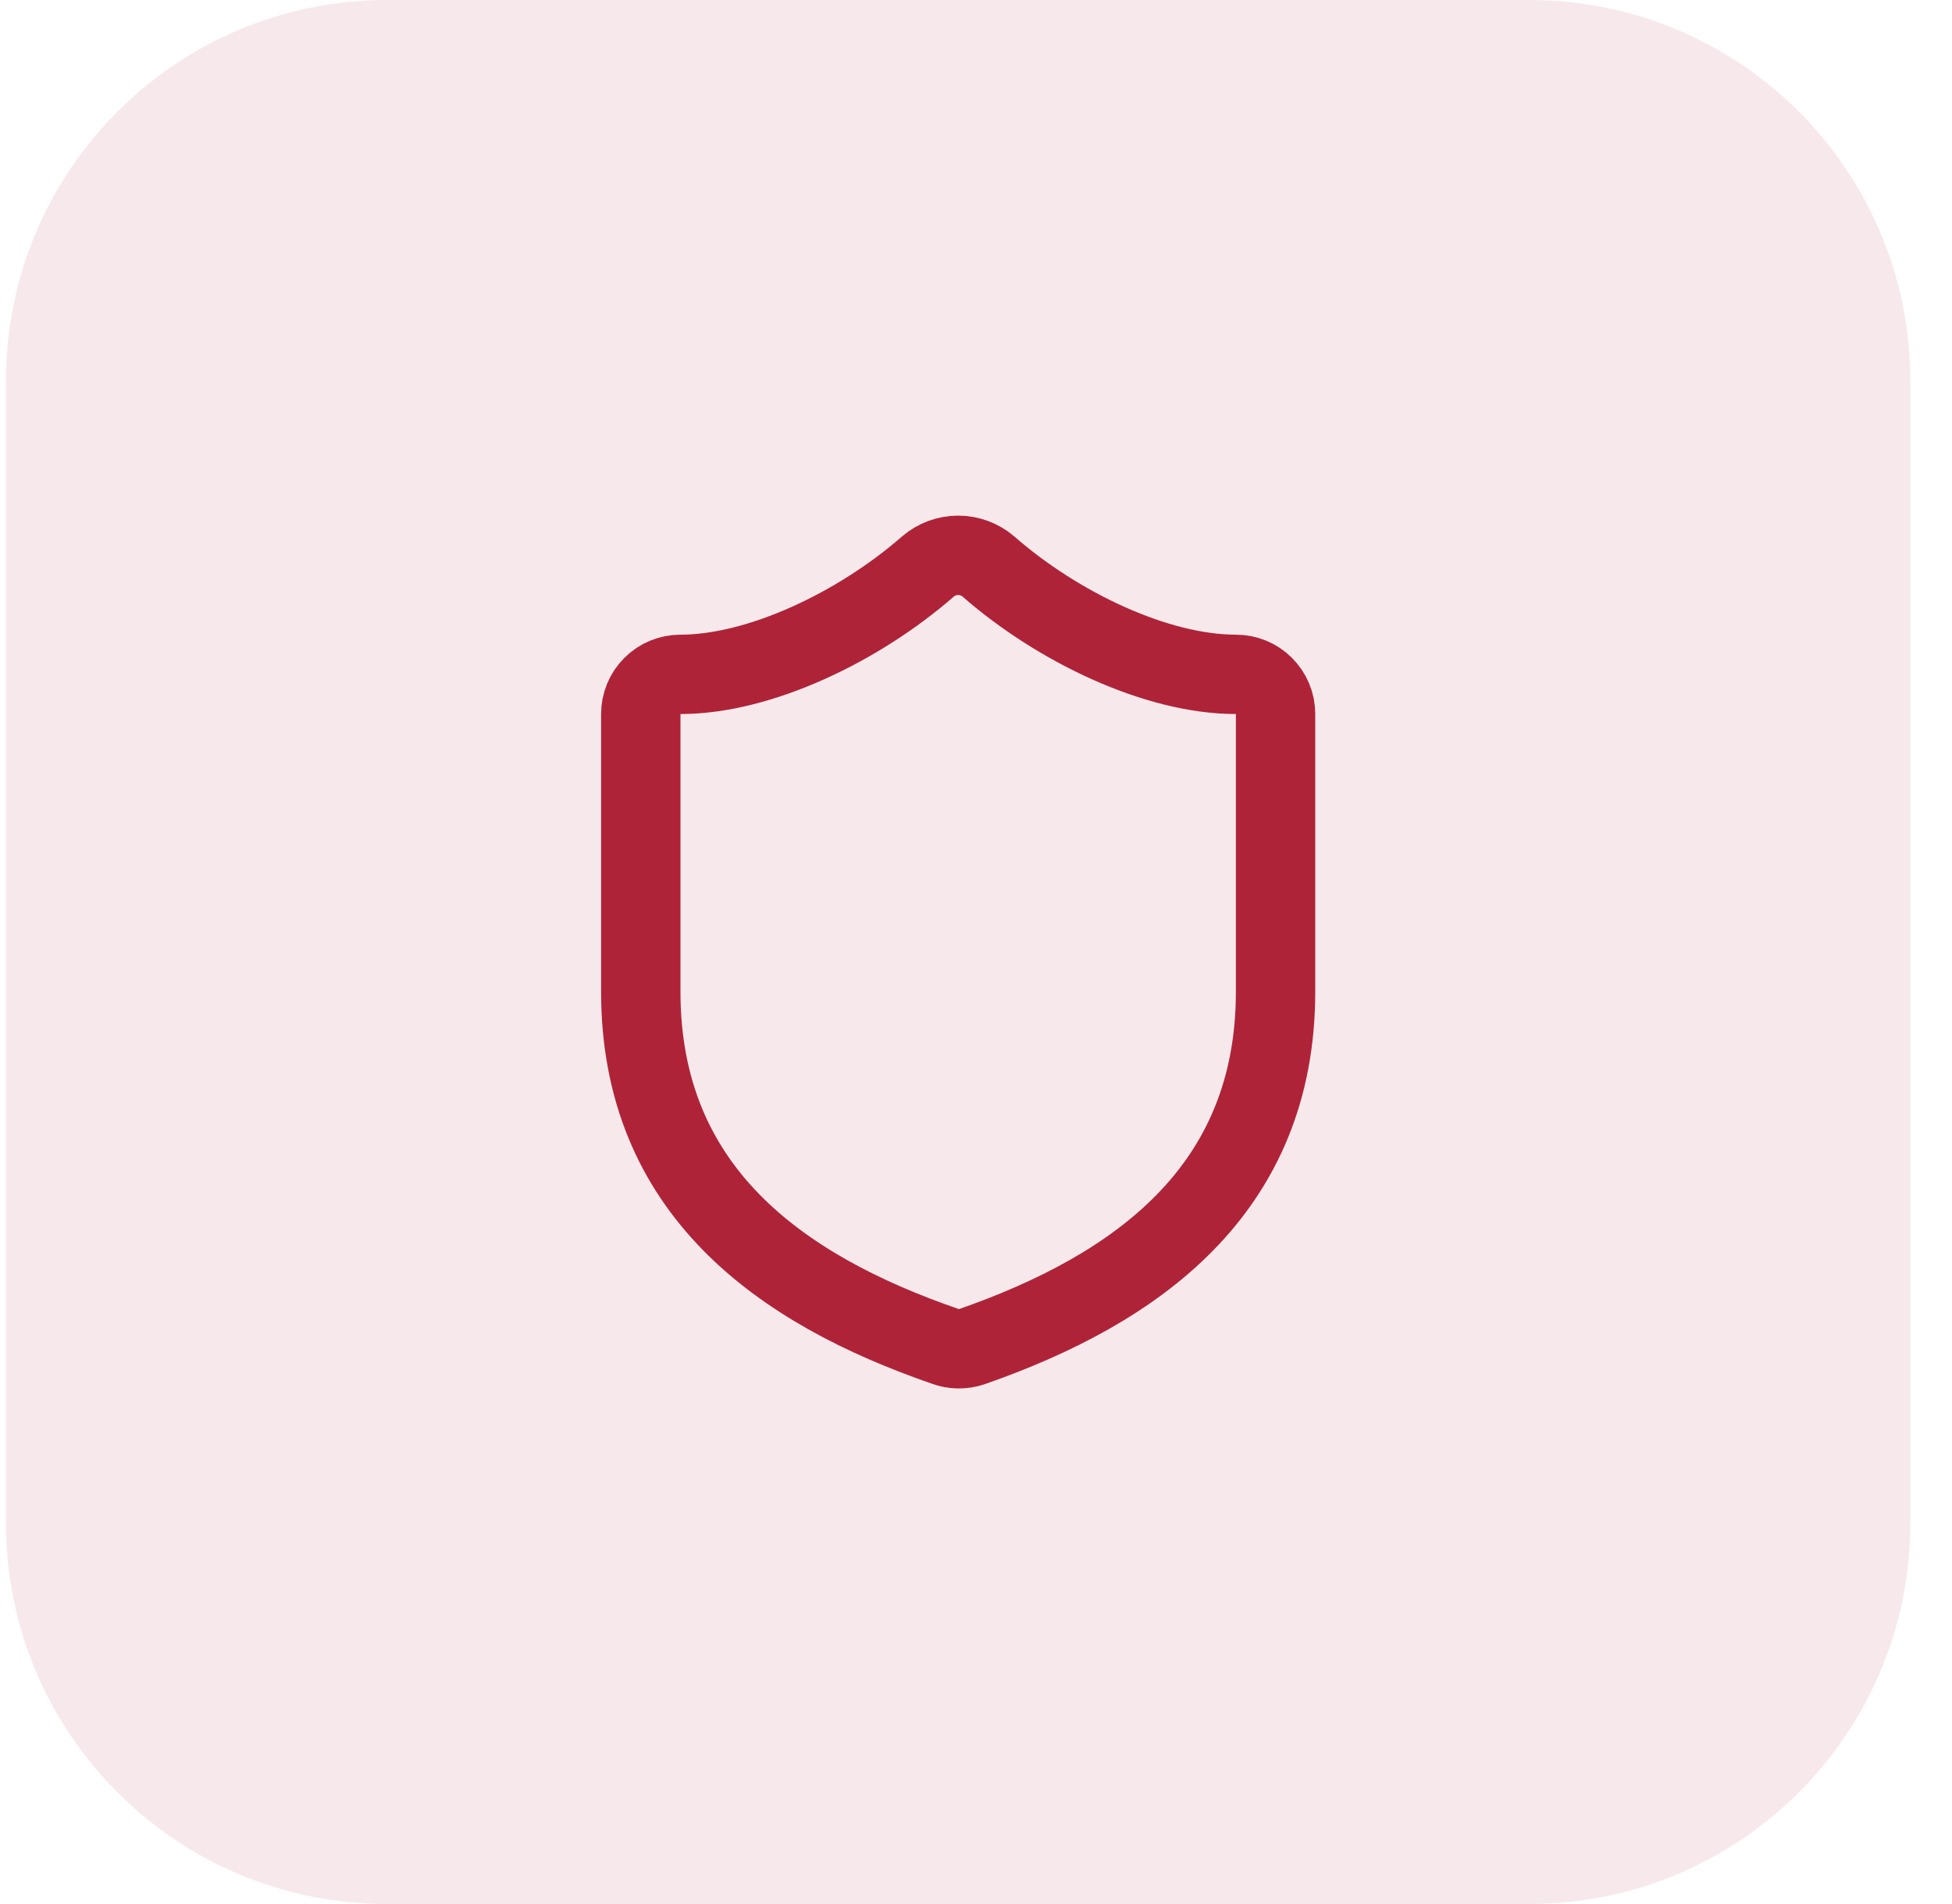
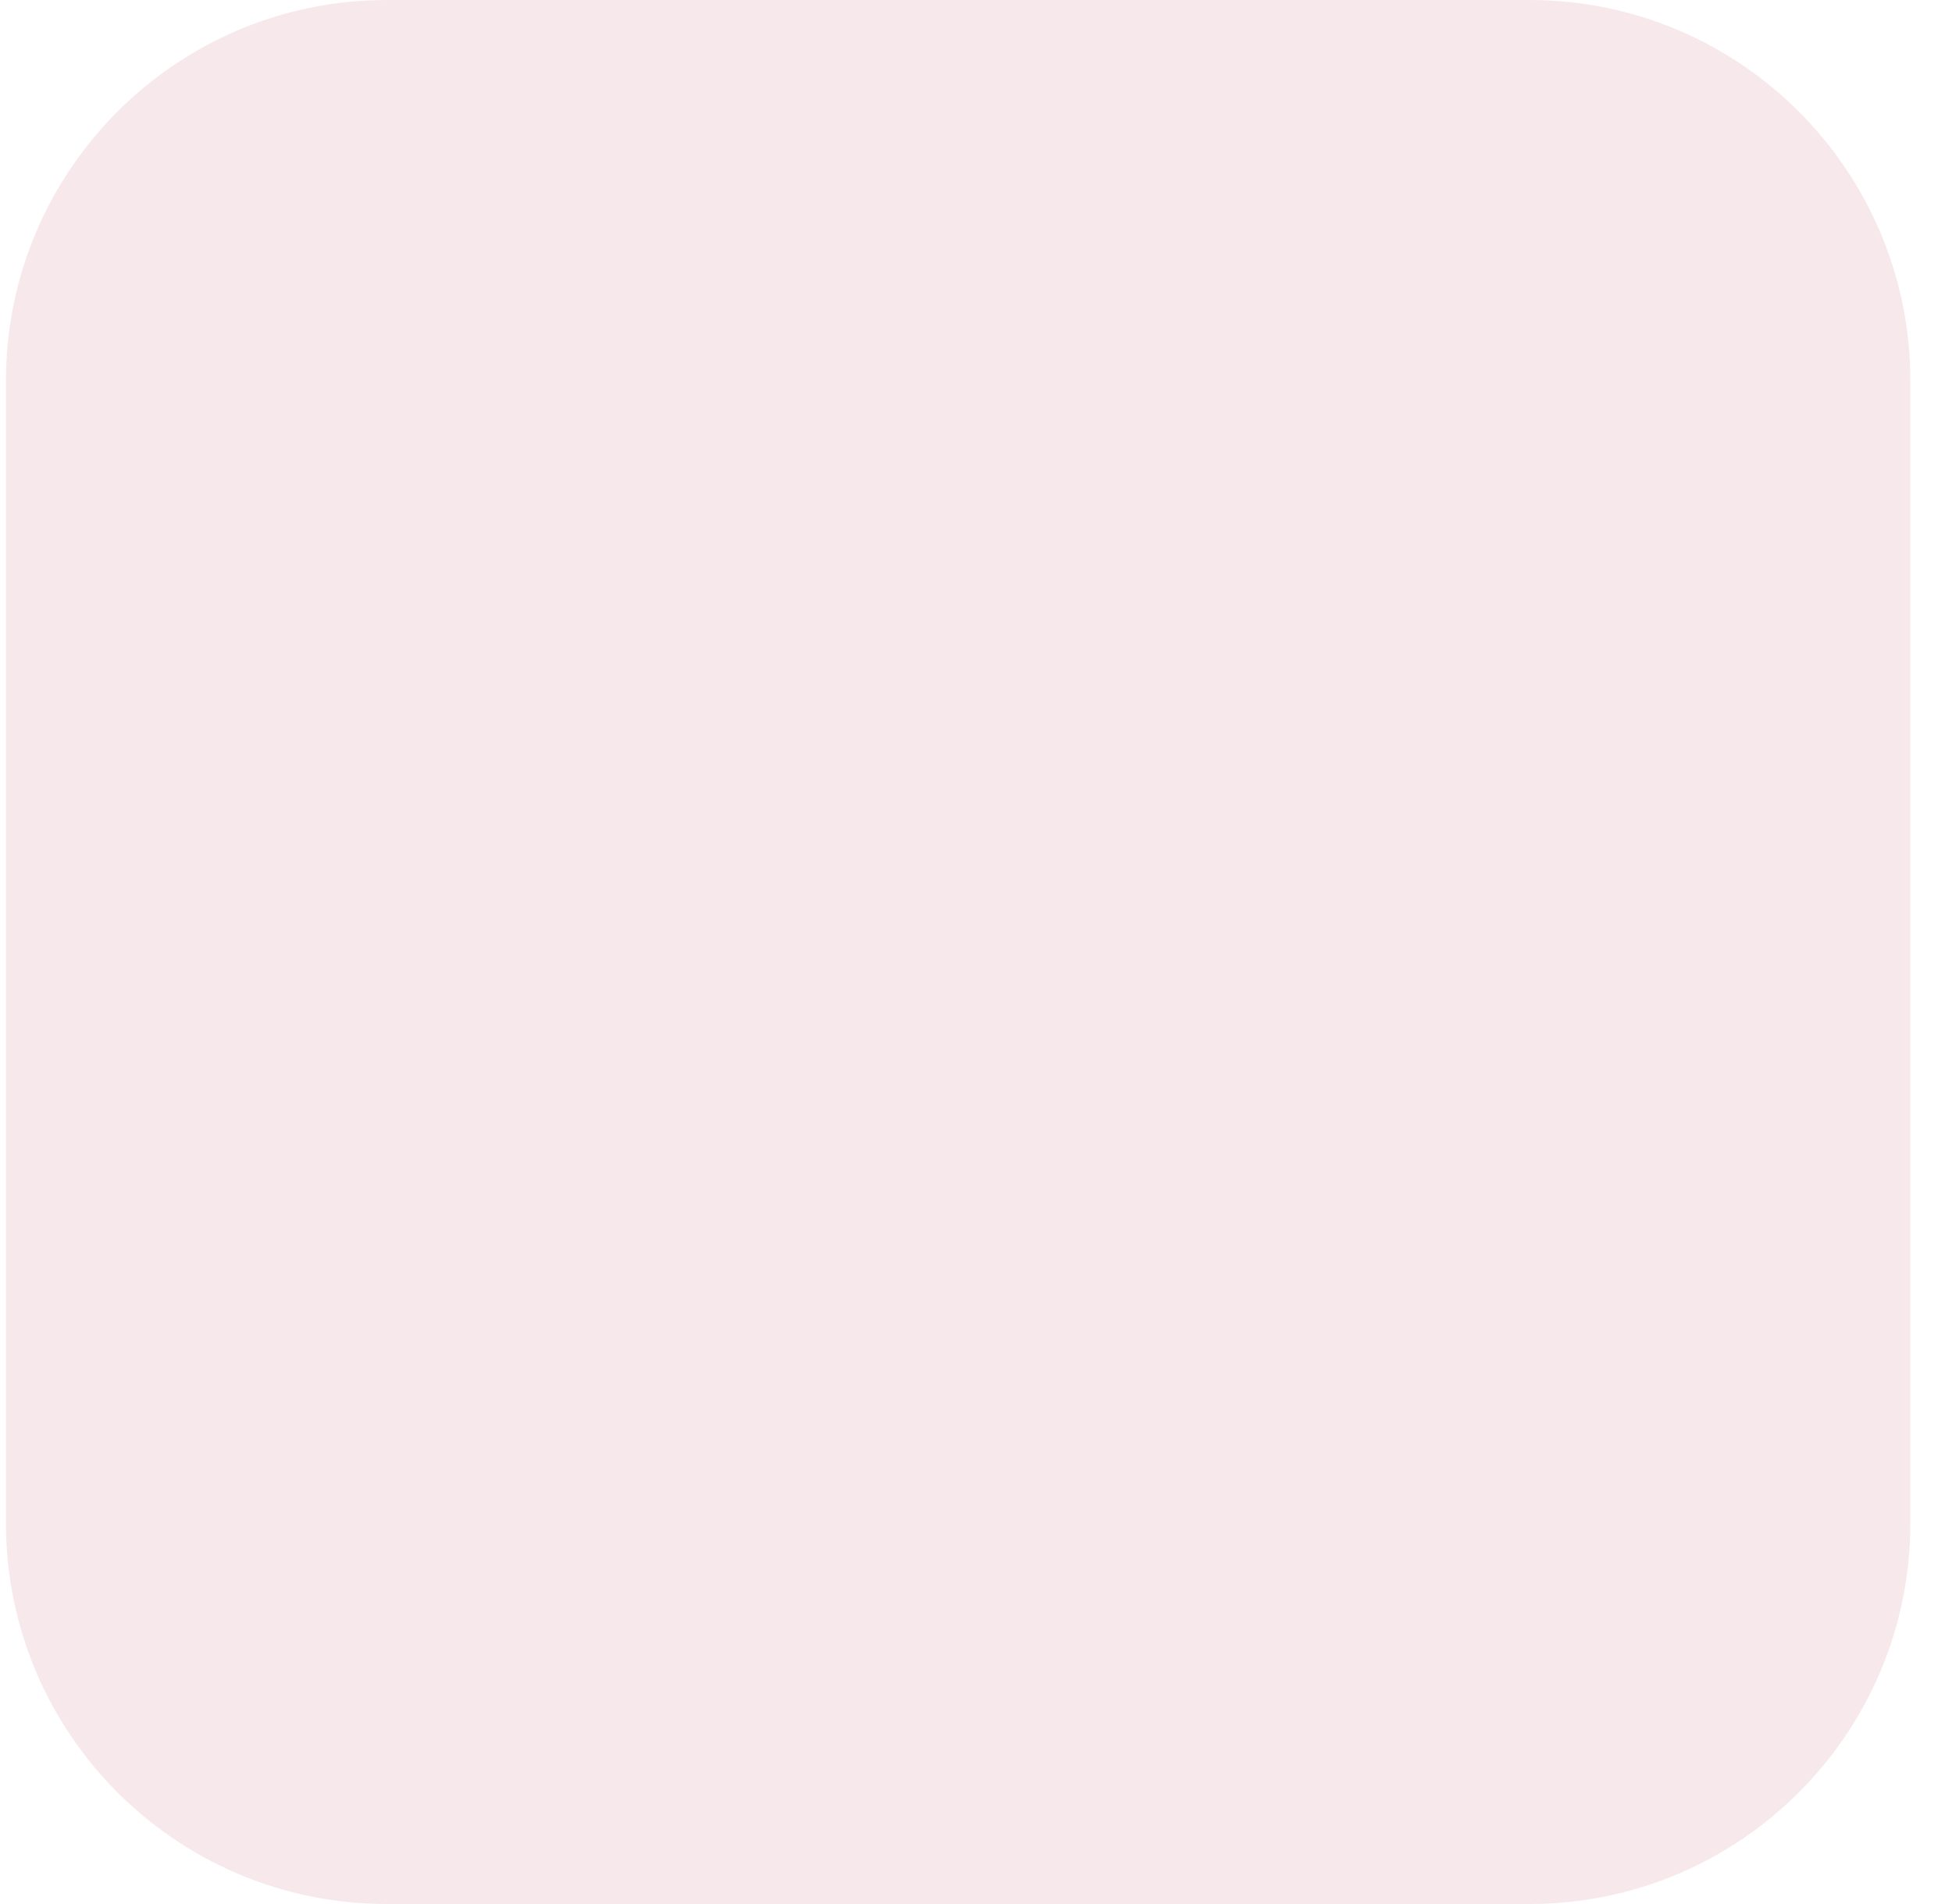
<svg xmlns="http://www.w3.org/2000/svg" width="41" height="40" viewBox="0 0 41 40" fill="none">
  <path d="M0.125 8C0.125 3.582 3.707 0 8.125 0H32.125C36.543 0 40.125 3.582 40.125 8V32C40.125 36.418 36.543 40 32.125 40H8.125C3.707 40 0.125 36.418 0.125 32V8Z" fill="#AF2338" fill-opacity="0.1" />
-   <path d="M26.792 20.833C26.792 25 23.875 27.083 20.409 28.292C20.227 28.353 20.03 28.35 19.85 28.283C16.375 27.083 13.459 25 13.459 20.833V15C13.459 14.779 13.546 14.567 13.703 14.411C13.859 14.254 14.071 14.167 14.292 14.167C15.959 14.167 18.042 13.167 19.492 11.9C19.668 11.749 19.893 11.666 20.125 11.666C20.357 11.666 20.582 11.749 20.759 11.9C22.217 13.175 24.292 14.167 25.959 14.167C26.18 14.167 26.392 14.254 26.548 14.411C26.704 14.567 26.792 14.779 26.792 15V20.833Z" stroke="#AF2338" stroke-width="1.667" stroke-linecap="round" stroke-linejoin="round" />
</svg>